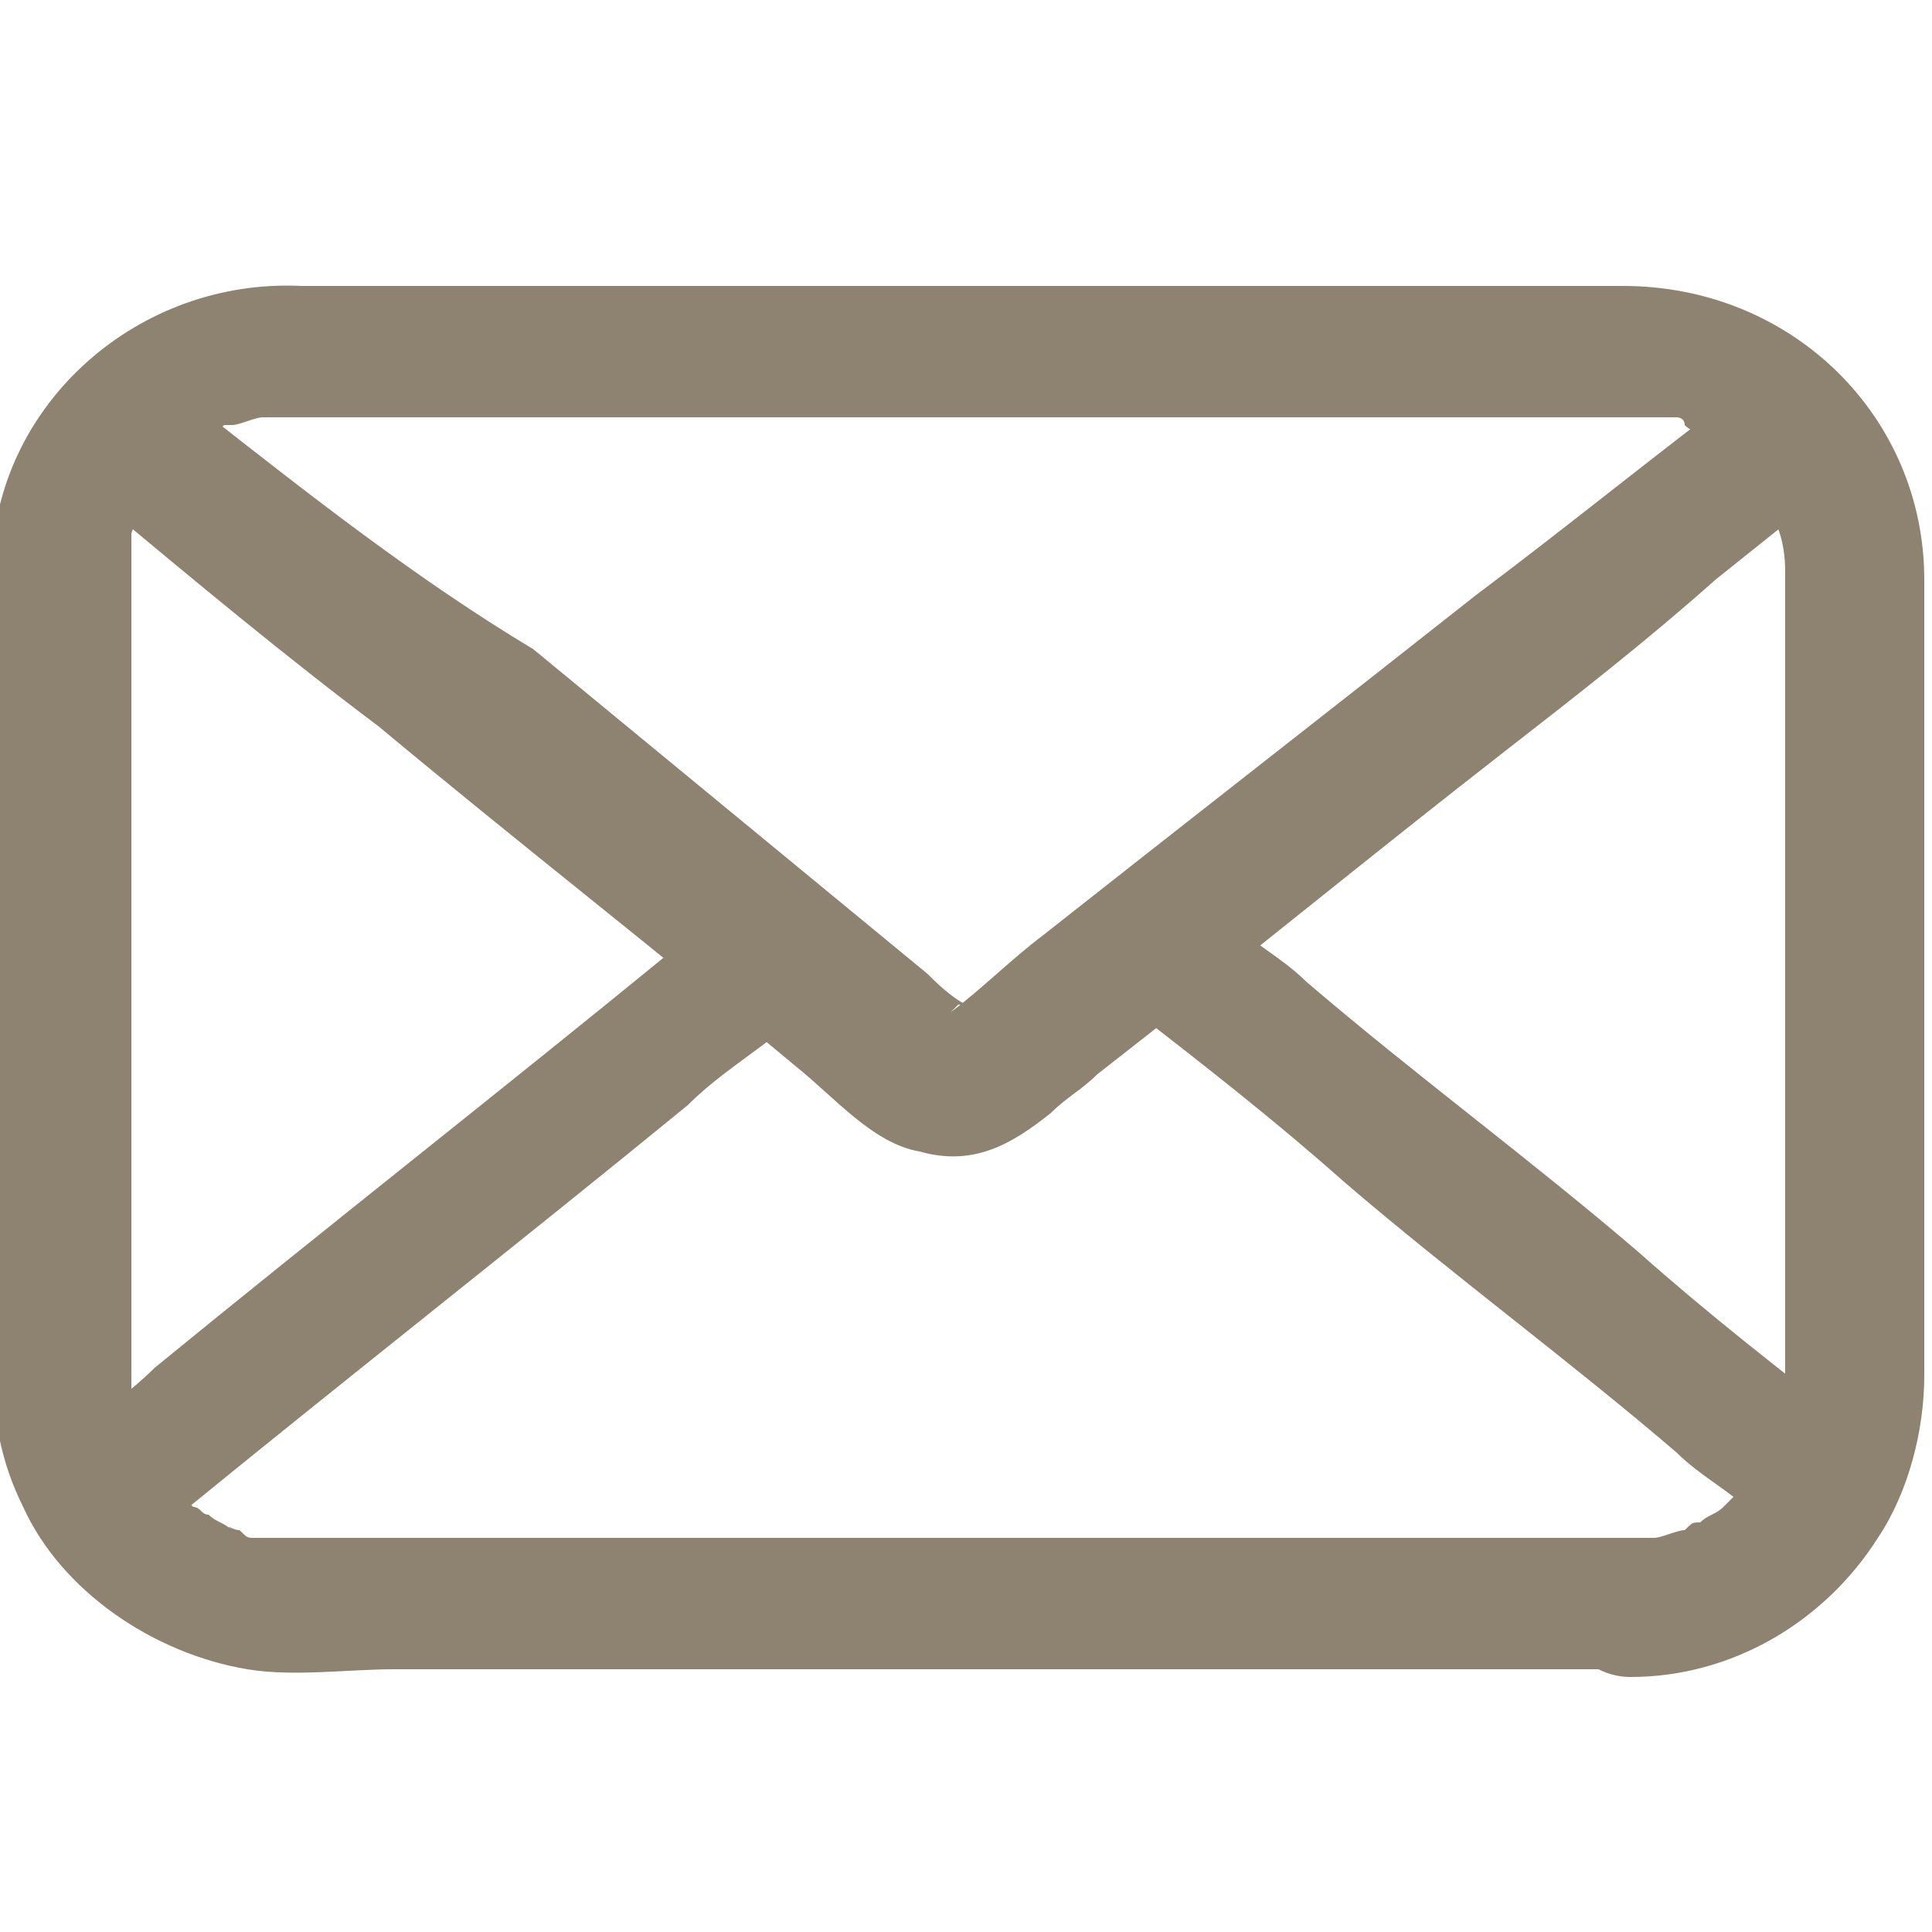
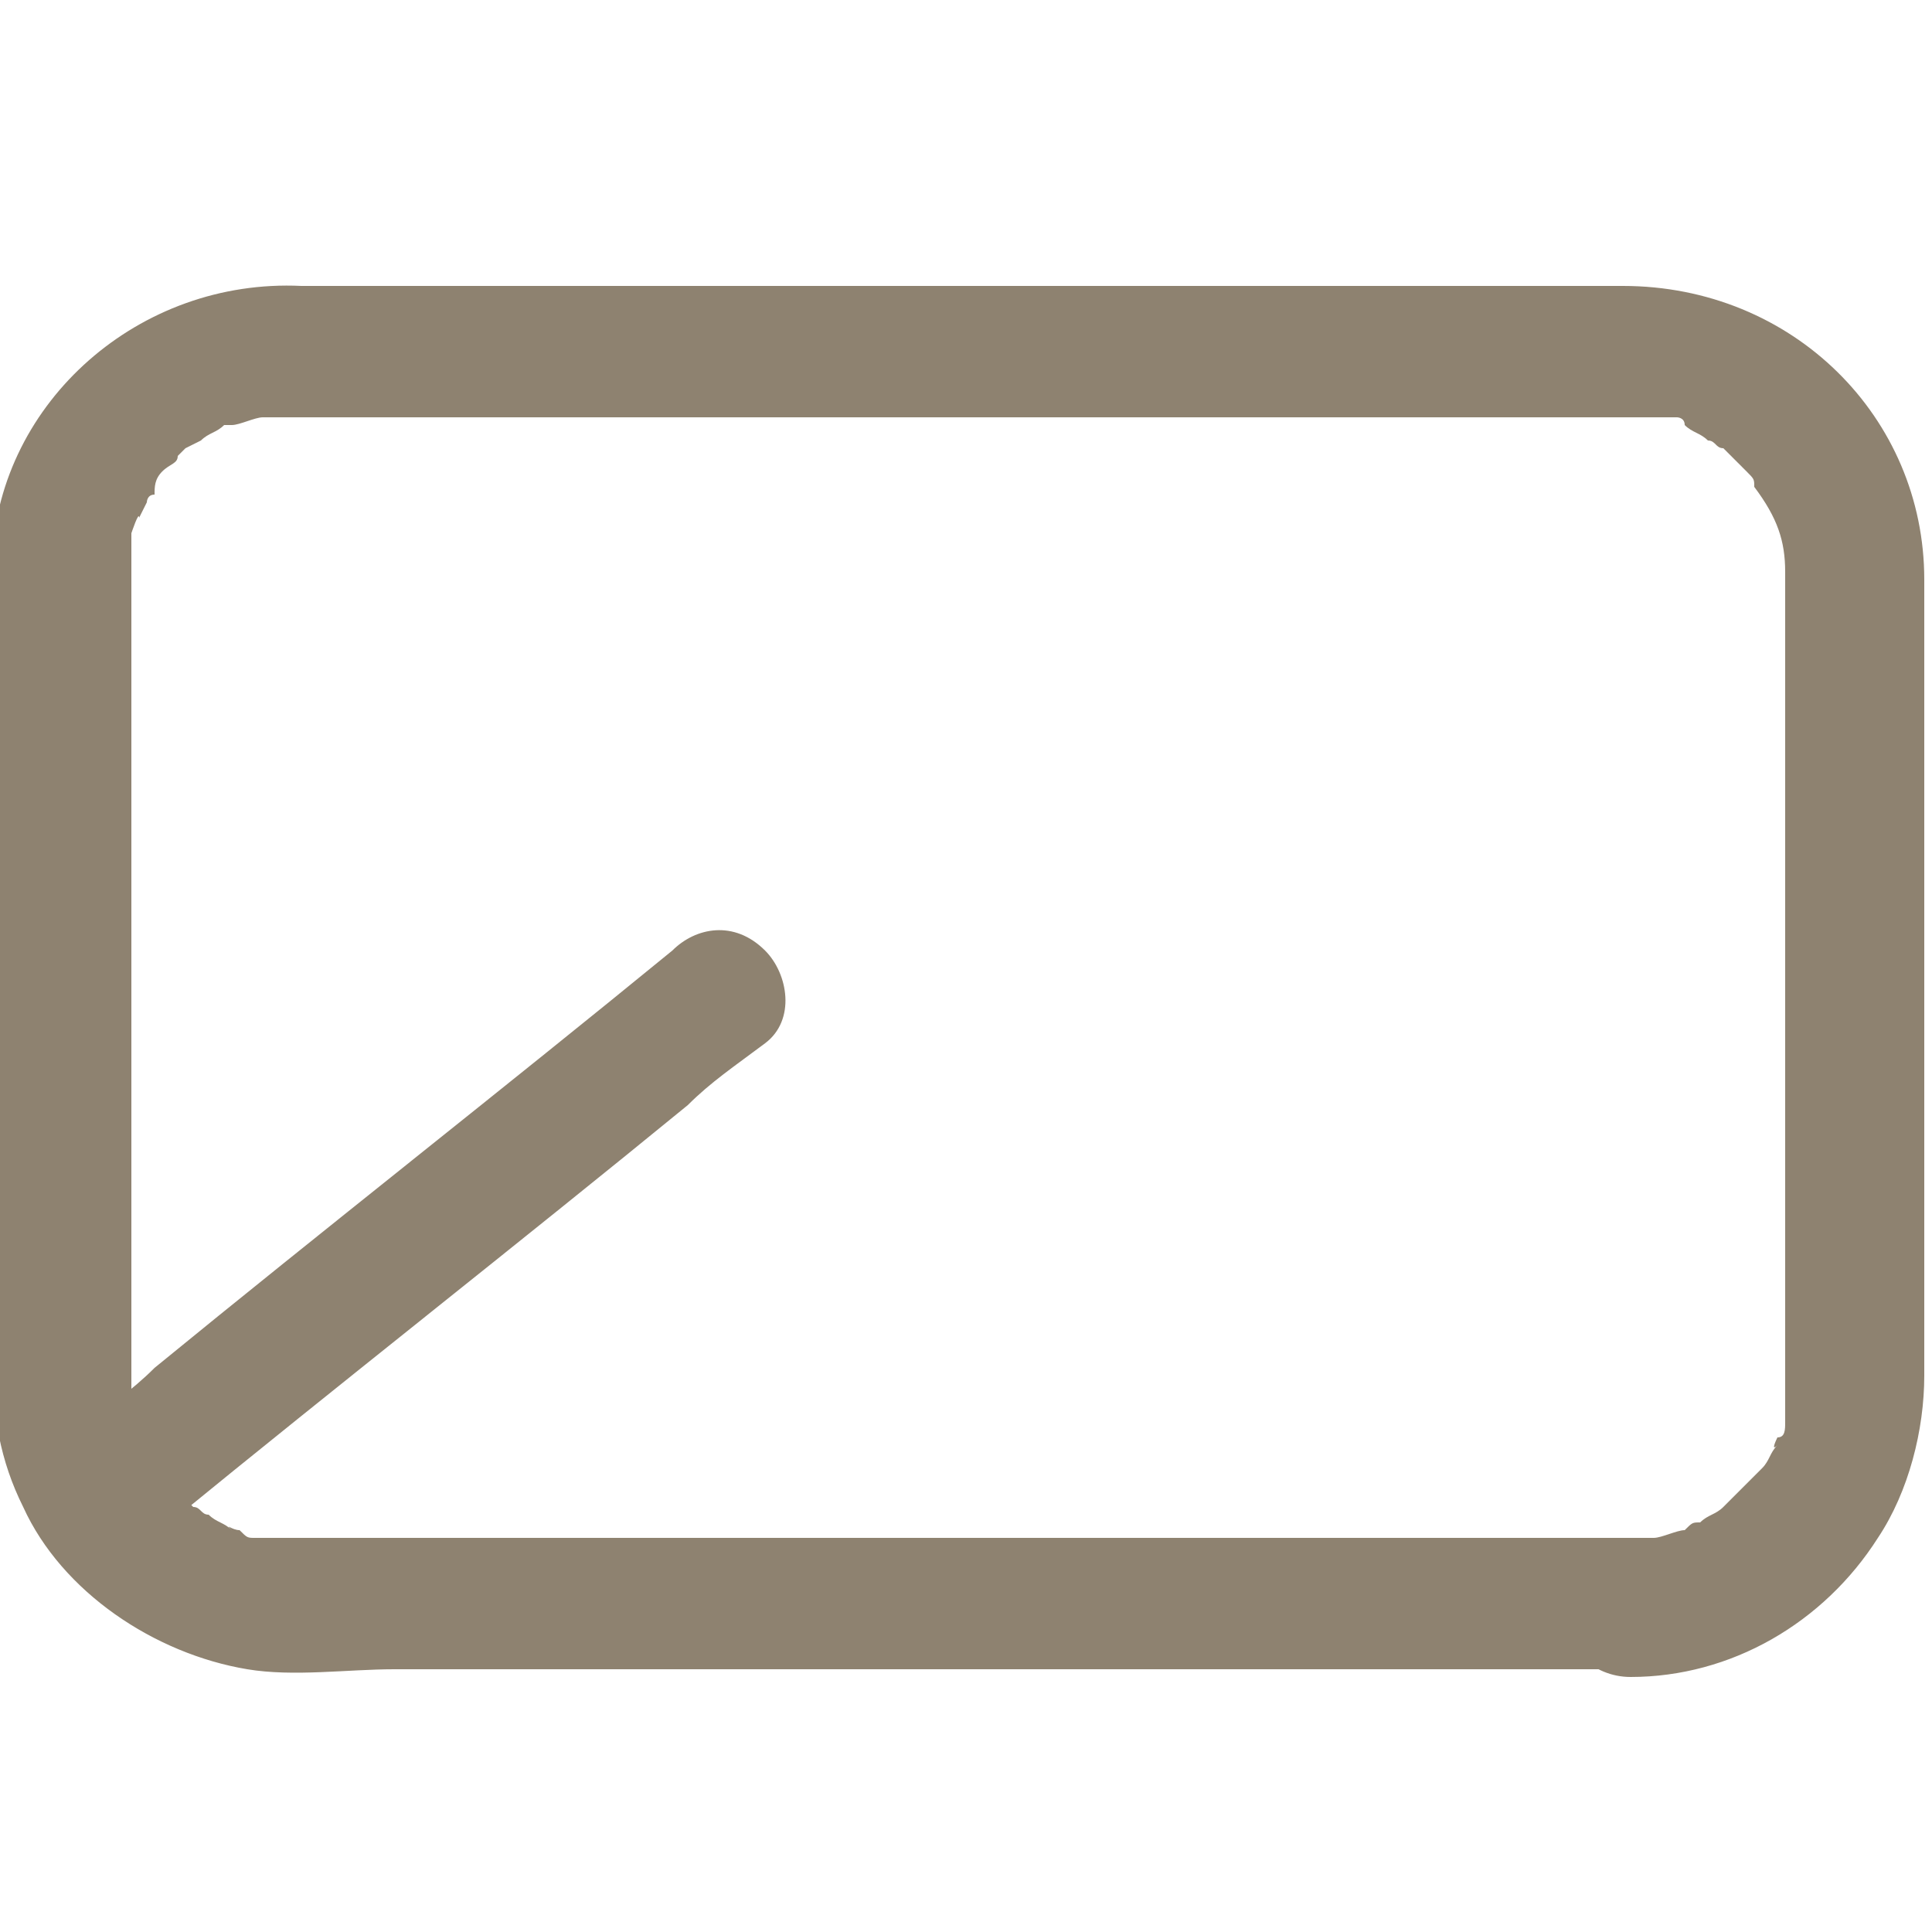
<svg xmlns="http://www.w3.org/2000/svg" version="1.1" id="_x2018_ëîé_x5F_1" x="0px" y="0px" viewBox="0 0 25 25" style="enable-background:new 0 0 25 25;" xml:space="preserve">
  <style type="text/css">
	.st0{fill:#8E8270;}
</style>
  <g>
    <g>
      <path class="st0" d="M21.1,19.9c-1.7,0-3.4,0-5.1,0c-3,0-5.9,0-8.9,0c-0.9,0-1.9,0-2.8,0c-0.2,0-0.3,0-0.5,0c-0.1,0-0.2,0-0.3,0    c0.2,0-0.1,0-0.2,0c-0.1,0-0.1,0-0.2-0.1c-0.1,0-0.2-0.1-0.1,0c-0.1-0.1-0.2-0.1-0.3-0.2c-0.1,0-0.1-0.1-0.2-0.1    c-0.1-0.1,0.1,0.1,0,0c-0.1-0.1-0.2-0.2-0.3-0.3c0,0-0.1-0.1,0,0C2.1,19.1,2,19,2,19c-0.1-0.1-0.1-0.2-0.2-0.3c0.1,0.2,0,0,0,0    c0-0.1,0-0.1-0.1-0.2c0-0.1,0-0.1,0-0.2c0,0,0-0.3,0-0.1c0-0.1,0-0.2,0-0.3c0-0.1,0-0.1,0-0.2c0-0.4,0-0.8,0-1.2    c0-1.4,0-2.8,0-4.2c0-1.3,0-2.6,0-3.9c0-0.3,0-0.6,0-0.8c0-0.1,0-0.2,0-0.3c0-0.3,0,0.1,0,0c0-0.1,0-0.1,0-0.2c0-0.1,0-0.1,0-0.2    c0,0,0.1-0.3,0.1-0.2C1.8,6.7,1.9,6.5,1.9,6.5c0,0,0-0.1,0.1-0.1C2,6.3,2,6.2,2.1,6.1c0,0,0.1-0.1,0,0C2.2,6,2.3,6,2.3,5.9    c0,0,0.2-0.2,0.1-0.1C2.4,5.8,2.6,5.7,2.6,5.7c0.1-0.1,0.2-0.1,0.3-0.2c0.1-0.1-0.2,0.1,0,0c0,0,0.1,0,0.1,0    c0.1,0,0.3-0.1,0.4-0.1c-0.2,0,0,0,0,0c0.1,0,0.1,0,0.2,0c0,0,0.1,0,0.1,0c0.3,0,0.5,0,0.8,0c1.1,0,2.1,0,3.2,0c3,0,6,0,9,0    c1.1,0,2.2,0,3.3,0c0.3,0,0.6,0,0.9,0c0.1,0,0.1,0,0.2,0c0.1,0,0.2,0,0.3,0c-0.2,0,0,0,0,0c0.1,0,0.1,0,0.2,0c0.1,0,0.1,0,0.1,0    c0,0,0.1,0,0.1,0.1c-0.1,0-0.1,0,0,0c0.1,0.1,0.2,0.1,0.3,0.2c0.1,0,0.1,0.1,0.2,0.1c-0.1-0.1,0,0,0,0c0.1,0.1,0.2,0.2,0.3,0.3    c0.2,0.2-0.1-0.1,0,0c0.1,0.1,0.1,0.1,0.1,0.2C23,6.7,23.1,7,23.1,7.4c0,0.2,0,0.5,0,0.7c0,1.3,0,2.5,0,3.8c0,1.5,0,2.9,0,4.4    c0,0.4,0,0.9,0,1.3c0,0.1,0,0.2,0,0.3c0,0.1,0,0.2,0,0.3c0,0.2,0-0.2,0,0c0,0.1,0,0.1,0,0.2c0,0.1,0,0.2-0.1,0.2    c0,0-0.1,0.2,0,0.1c-0.1,0.1-0.1,0.2-0.2,0.3c0,0-0.1,0.1-0.1,0.1c-0.1,0.2,0.1-0.1,0,0c-0.1,0.1-0.2,0.2-0.2,0.2    c0,0-0.2,0.2-0.1,0.1c0,0-0.1,0.1-0.1,0.1c-0.1,0.1-0.2,0.1-0.3,0.2c-0.2,0.1,0.1,0,0,0c-0.1,0-0.1,0-0.2,0.1    c-0.1,0-0.3,0.1-0.4,0.1c0,0,0.2,0,0,0C21.3,19.9,21.2,19.9,21.1,19.9c-0.5,0-0.9,0.4-0.9,0.9c0,0.5,0.4,0.9,0.9,0.9    c1.3,0,2.5-0.7,3.2-1.8c0.4-0.6,0.6-1.4,0.6-2.1c0-1.1,0-2.1,0-3.2c0-2.4,0-4.7,0-7.1c0-2.1-1.7-3.8-3.9-3.8c-0.7,0-1.4,0-2,0    c-2.9,0-5.9,0-8.8,0c-2.1,0-4.2,0-6.3,0C1.8,3.6,0,5.2-0.1,7.2c0,0.8,0,1.6,0,2.4c0,2.7,0,5.3,0,8c0,0.7,0.1,1.3,0.4,1.9    c0.5,1.1,1.7,1.9,2.9,2.1c0.6,0.1,1.3,0,1.9,0c2.8,0,5.6,0,8.4,0c2.4,0,4.8,0,7.2,0c0.1,0,0.3,0,0.4,0c0.5,0,0.9-0.4,0.9-0.9    C21.9,20.3,21.6,19.9,21.1,19.9z" />
    </g>
    <g>
-       <path class="st0" d="M1.3,6.5c1.2,1,2.4,2,3.6,2.9c1.8,1.5,3.6,2.9,5.4,4.4c0.5,0.4,1,1,1.6,1.1c0.7,0.2,1.2-0.1,1.7-0.5    c0.2-0.2,0.4-0.3,0.6-0.5c1.8-1.4,3.5-2.8,5.3-4.2c0.9-0.7,1.8-1.4,2.7-2.2c0.5-0.4,1-0.8,1.5-1.2c0,0,0,0,0.1-0.1    c0.4-0.3,0.3-0.9,0-1.2c-0.4-0.4-0.9-0.3-1.2,0c-1.2,0.9-2.3,1.8-3.5,2.7c-1.9,1.5-3.7,2.9-5.6,4.4c-0.4,0.3-0.8,0.7-1.2,1    c0,0-0.1,0.1,0.1-0.1c0,0-0.1,0.1,0,0c0,0-0.2,0,0,0c0,0,0.1,0.1,0,0c0,0,0,0,0.1,0c-0.1-0.1-0.1-0.1,0,0c0.1,0,0.1,0,0,0    c-0.2-0.1-0.4-0.3-0.5-0.4c-1.7-1.4-3.4-2.8-5.1-4.2C5.4,7.5,4,6.4,2.6,5.3c0,0,0,0-0.1-0.1c-0.4-0.3-0.9-0.4-1.2,0    C1,5.5,1,6.2,1.3,6.5L1.3,6.5z" />
-     </g>
+       </g>
    <g>
      <path class="st0" d="M2.2,19.7c2.2-1.8,4.5-3.6,6.7-5.4c0.3-0.3,0.6-0.5,1-0.8c0.4-0.3,0.3-0.9,0-1.2c-0.4-0.4-0.9-0.3-1.2,0    c-2.2,1.8-4.5,3.6-6.7,5.4c-0.3,0.3-0.6,0.5-1,0.8c-0.4,0.3-0.3,0.9,0,1.2C1.3,20,1.8,20,2.2,19.7L2.2,19.7z" />
    </g>
    <g>
-       <path class="st0" d="M23.9,18.4c-0.9-0.7-1.8-1.4-2.7-2.2c-1.4-1.2-2.9-2.3-4.3-3.5c-0.3-0.3-0.7-0.5-1-0.8    c-0.4-0.3-0.9-0.4-1.2,0c-0.3,0.3-0.4,0.9,0,1.2c0.9,0.7,1.8,1.4,2.7,2.2c1.4,1.2,2.9,2.3,4.3,3.5c0.3,0.3,0.7,0.5,1,0.8    c0.4,0.3,0.9,0.4,1.2,0C24.2,19.4,24.2,18.7,23.9,18.4L23.9,18.4z" />
-     </g>
+       </g>
  </g>
</svg>